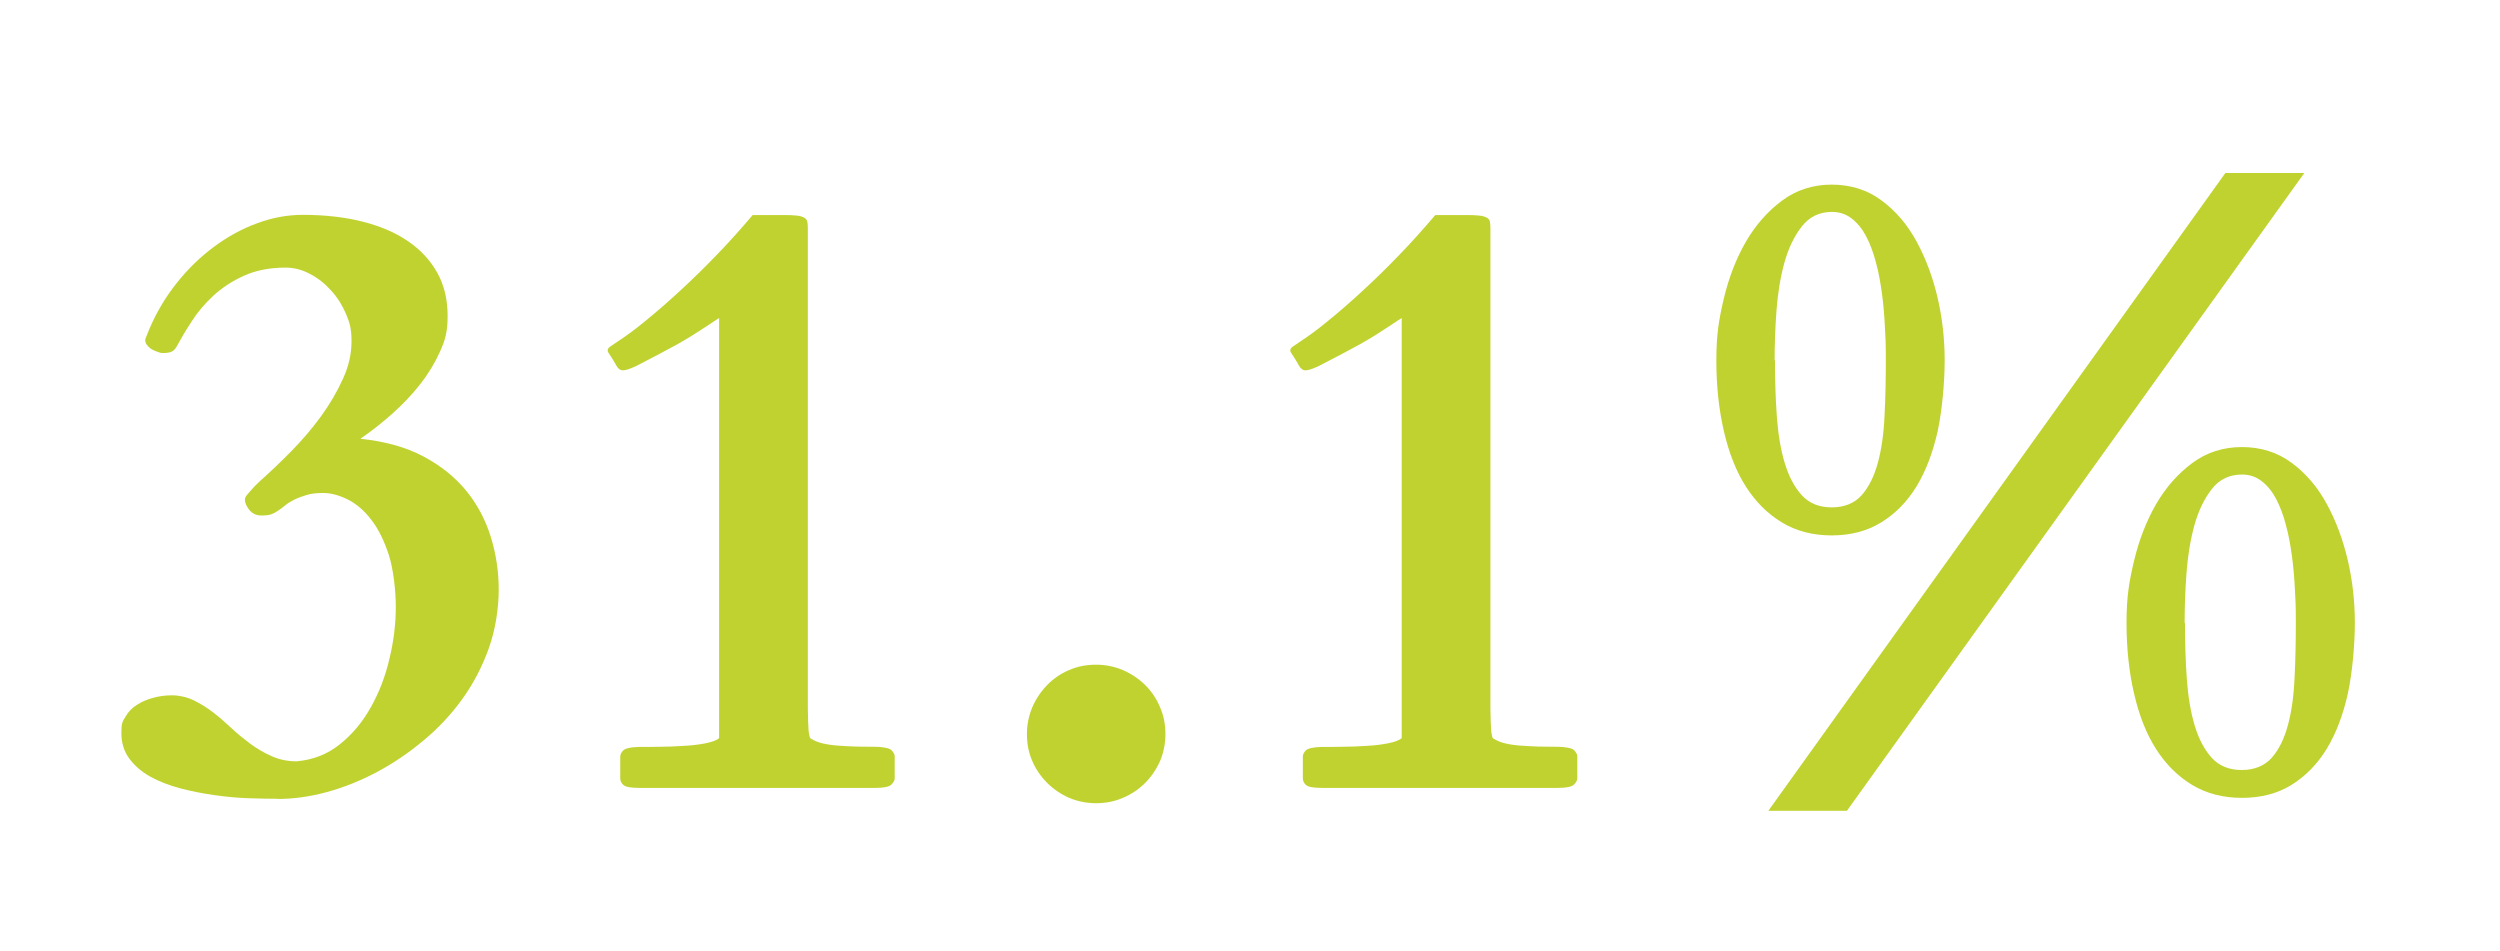
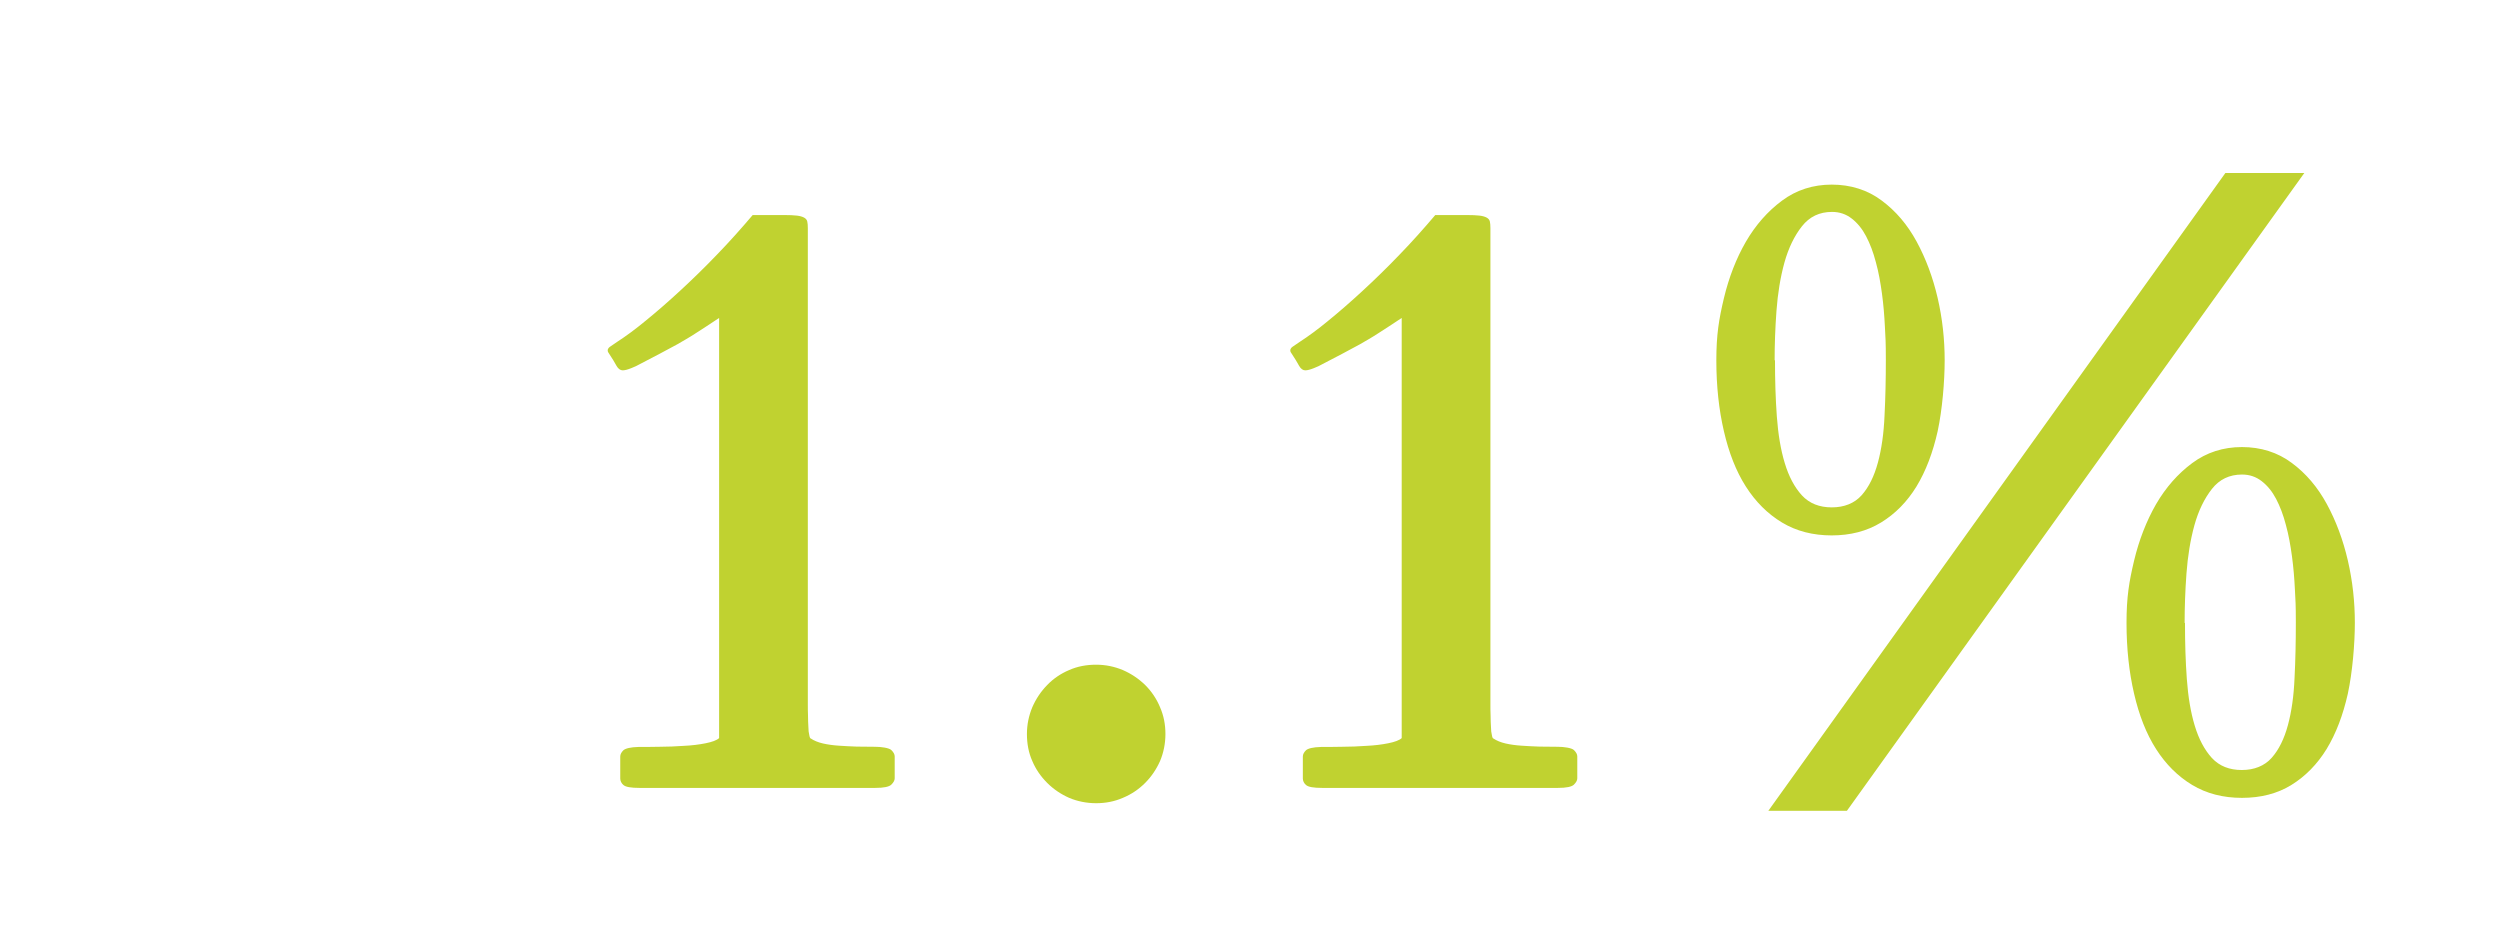
<svg xmlns="http://www.w3.org/2000/svg" id="Layer_1" version="1.1" viewBox="0 0 1355.5 515.7">
  <defs>
    <style> .st0 { isolation: isolate; } .st1 { fill: #c0d230; } </style>
  </defs>
  <g class="st0">
    <g class="st0">
      <g class="st0">
        <g class="st0">
-           <path class="st1" d="M150.6,433.1c-4.7,0-10-.1-16-.3-6-.2-12.2-.8-18.5-1.7s-12.5-2.1-18.5-3.7c-6-1.6-11.4-3.7-16.1-6.3-4.7-2.6-8.5-5.9-11.4-9.8-2.9-3.9-4.3-8.6-4.3-14s.7-6.2,2.3-8.8c1.5-2.6,3.5-4.7,6.1-6.3,2.6-1.7,5.4-2.9,8.7-3.8,3.2-.9,6.6-1.4,10.3-1.4s8.1.9,11.8,2.7c3.7,1.8,7.2,4,10.6,6.6,3.4,2.6,6.7,5.5,10,8.6,3.3,3.1,6.8,5.9,10.4,8.6,3.6,2.6,7.4,4.8,11.5,6.6,4.1,1.8,8.5,2.7,13.3,2.7,8.9-.8,16.7-3.8,23.4-9.2,6.8-5.4,12.4-12.1,16.9-20.2,4.5-8,7.9-16.8,10.1-26.4,2.3-9.5,3.4-18.8,3.4-27.8s-1.3-20.6-3.8-28.4c-2.6-7.8-5.7-14.2-9.6-19.1-3.8-5-8.1-8.6-12.7-10.9-4.7-2.3-9.1-3.5-13.3-3.5s-6.5.4-9,1.1c-2.6.8-4.8,1.6-6.8,2.6-2,1-3.6,2-5,3.2-1.4,1.1-2.6,2.1-3.8,2.8-1.1.8-2.2,1.4-3.4,1.8-1.2.5-3.1.7-5.6.7s-4.8-1-6.4-3c-1.6-2-2.4-3.9-2.4-5.5s.9-2.4,2.8-4.6c1.9-2.2,3.6-4,5.3-5.5,5.4-4.8,11.1-10.2,17-16.2,5.9-6,11.3-12.3,16.1-18.9,4.8-6.6,8.8-13.4,11.9-20.3,3.2-6.9,4.7-13.7,4.7-20.5s-1-10-3-14.8c-2-4.7-4.7-9-8.1-12.7-3.4-3.8-7.2-6.8-11.5-9-4.3-2.3-8.7-3.4-13.2-3.4-8.6,0-16.1,1.5-22.5,4.4-6.5,2.9-12,6.6-16.7,10.9-4.7,4.4-8.6,9-11.7,13.9-3.2,4.9-5.8,9.3-7.9,13.2-.9,1.7-1.9,2.7-3,3.2-1.1.5-2.6.7-4.4.7s-1.7-.1-2.8-.5c-1.1-.3-2.2-.8-3.3-1.4-1.1-.6-2-1.4-2.7-2.3-.8-.9-1.1-2-1.1-3.2,0,.2.1,0,.3-.7.2-.6.5-1.3.8-2,.3-.8.7-1.7,1.1-2.7,3.8-9,8.7-17.3,14.8-25,6.1-7.7,12.8-14.2,20.2-19.7,7.4-5.5,15.2-9.8,23.4-12.8,8.3-3.1,16.5-4.6,24.8-4.6,11.9,0,22.6,1.2,32.2,3.6,9.6,2.4,17.9,5.9,24.8,10.6,6.9,4.7,12.2,10.4,16,17.2,3.8,6.8,5.6,14.7,5.6,23.5s-1.4,13.2-4.2,19.4c-2.8,6.2-6.4,12.1-10.8,17.7-4.4,5.6-9.5,10.9-15.1,15.9-5.6,5-11.4,9.5-17.2,13.5,13.2,1.4,24.6,4.5,34,9.5,9.5,5,17.2,11.2,23.3,18.6,6.1,7.4,10.5,15.8,13.4,25.1,2.9,9.3,4.3,18.9,4.3,28.8s-1.8,21.7-5.4,31.7c-3.6,10-8.4,19.2-14.4,27.5-6,8.3-13,15.8-21.1,22.5-8,6.7-16.5,12.4-25.3,17.1-8.9,4.7-17.9,8.3-27.1,10.8-9.2,2.5-18.1,3.7-26.5,3.7Z" />
          <path class="st1" d="M338.1,425.7c-1.2-1-1.8-2.3-1.8-3.6v-11.9c0-1.2.6-2.3,1.7-3.4,1.1-1,3.9-1.7,8.2-1.8,3.2,0,6.9,0,11.4-.1,4.4,0,8.8-.2,13.2-.5,4.4-.2,8.3-.7,11.8-1.4,3.5-.7,6-1.6,7.3-2.8v-227.8c-5,3.3-9.2,6.1-12.7,8.3-3.5,2.3-6.9,4.2-10,6-3.2,1.7-6.3,3.4-9.5,5.1-3.2,1.7-6.9,3.6-11.3,5.9-.8.5-2.1,1.1-4.1,1.9-2,.8-3.5,1.2-4.7,1.2s-2.4-.8-3.3-2.4c-.8-1.6-2.4-4.1-4.6-7.5-.2-.3-.2-.7-.2-1.1s.4-1.2,1.1-1.7c.8-.5,2.1-1.5,4.1-2.8,4.5-2.9,9.7-6.7,15.5-11.5,5.9-4.8,12.1-10.2,18.6-16.2,6.5-6,13.2-12.5,19.9-19.5,6.8-7,13.2-14.2,19.4-21.5h17.1c2.9,0,5.1.1,6.9.3,1.7.2,3,.6,3.9,1.1.9.5,1.5,1.2,1.7,2.1.2.9.3,2.1.3,3.6v258c0,2.1,0,4.2.1,6.4,0,2.2.1,4.2.2,6,0,1.8.2,3.3.5,4.5.2,1.2.5,1.8.8,1.8,1.8,1.2,4,2.1,6.6,2.7,2.6.6,5.5,1,8.6,1.2,3.1.2,6.3.4,9.7.5,3.4,0,6.7.1,10,.1s7.6.6,8.8,1.8c1.2,1.2,1.8,2.3,1.8,3.4v11.9c0,1.1-.6,2.2-1.8,3.4-1.2,1.2-4.1,1.8-8.8,1.8h-127.7c-4.7,0-7.6-.5-8.8-1.6Z" />
          <path class="st1" d="M556.8,398c0-5.1,1-9.9,2.9-14.5,2-4.6,4.7-8.6,8.1-12.1s7.4-6.2,11.9-8.1c4.5-2,9.4-2.9,14.6-2.9s9.9,1,14.5,2.9c4.6,2,8.6,4.7,12.1,8.1,3.5,3.5,6.2,7.5,8.1,12.1,2,4.6,2.9,9.4,2.9,14.5s-1,10.1-2.9,14.6c-2,4.5-4.7,8.5-8.1,11.9-3.5,3.5-7.5,6.2-12.1,8.1-4.6,2-9.4,2.9-14.5,2.9s-10.1-1-14.6-2.9c-4.5-2-8.5-4.7-11.9-8.1-3.5-3.5-6.2-7.4-8.1-11.9-2-4.5-2.9-9.4-2.9-14.6Z" />
          <path class="st1" d="M708.2,425.7c-1.2-1-1.8-2.3-1.8-3.6v-11.9c0-1.2.6-2.3,1.7-3.4,1.1-1,3.9-1.7,8.2-1.8,3.2,0,6.9,0,11.4-.1,4.4,0,8.8-.2,13.2-.5,4.4-.2,8.3-.7,11.8-1.4,3.5-.7,6-1.6,7.3-2.8v-227.8c-5,3.3-9.2,6.1-12.7,8.3-3.5,2.3-6.9,4.2-10,6-3.2,1.7-6.3,3.4-9.5,5.1-3.2,1.7-6.9,3.6-11.3,5.9-.8.5-2.1,1.1-4.1,1.9-2,.8-3.5,1.2-4.7,1.2s-2.4-.8-3.3-2.4c-.8-1.6-2.4-4.1-4.6-7.5-.2-.3-.2-.7-.2-1.1s.4-1.2,1.1-1.7c.8-.5,2.1-1.5,4.1-2.8,4.5-2.9,9.7-6.7,15.5-11.5,5.9-4.8,12.1-10.2,18.6-16.2,6.5-6,13.2-12.5,19.9-19.5,6.8-7,13.2-14.2,19.4-21.5h17.1c2.9,0,5.1.1,6.9.3,1.7.2,3,.6,3.9,1.1.9.5,1.5,1.2,1.7,2.1.2.9.3,2.1.3,3.6v258c0,2.1,0,4.2.1,6.4,0,2.2.1,4.2.2,6,0,1.8.2,3.3.5,4.5.2,1.2.5,1.8.8,1.8,1.8,1.2,4,2.1,6.6,2.7,2.6.6,5.5,1,8.6,1.2,3.1.2,6.3.4,9.7.5,3.4,0,6.7.1,10,.1s7.6.6,8.8,1.8c1.2,1.2,1.8,2.3,1.8,3.4v11.9c0,1.1-.6,2.2-1.8,3.4s-4.1,1.8-8.8,1.8h-127.7c-4.7,0-7.6-.5-8.8-1.6Z" />
          <path class="st1" d="M993.2,290.3c-10.2,0-19.2-2.3-27-7-7.8-4.7-14.3-11.2-19.6-19.5-5.3-8.3-9.2-18.3-11.9-30-2.7-11.6-4.1-24.4-4.1-38.4s1.4-22.3,4.1-33.7c2.7-11.3,6.7-21.6,11.9-30.6,5.3-9.1,11.8-16.5,19.6-22.3,7.8-5.8,16.8-8.7,27-8.7s19.4,2.9,27,8.6c7.7,5.7,14,13.1,19,22.3,5,9.2,8.8,19.4,11.4,30.6,2.6,11.3,3.8,22.5,3.8,33.8s-1.3,26.8-3.8,38.4c-2.6,11.6-6.4,21.6-11.5,30-5.1,8.3-11.5,14.8-19.2,19.5-7.7,4.7-16.6,7-26.8,7ZM1206.6,93.8h42.8l-248,345.8h-42.6l247.8-345.8ZM962.4,195.4c0,10.7.3,20.8,1,30.4.7,9.6,2.1,18.1,4.3,25.3,2.2,7.3,5.3,13.1,9.3,17.5,4.1,4.4,9.5,6.5,16.2,6.5s12.3-2.2,16.2-6.6c3.9-4.4,6.8-10.3,8.8-17.7,2-7.4,3.2-15.9,3.6-25.6.5-9.7.7-19.7.7-30.1s-.2-11.6-.5-17.8c-.3-6.2-.8-12.2-1.6-18.1-.8-5.9-1.8-11.6-3.3-17-1.4-5.4-3.2-10.1-5.3-14.1-2.1-4-4.7-7.2-7.8-9.6-3.1-2.4-6.6-3.6-10.7-3.6-6.8,0-12.2,2.6-16.3,7.8-4.1,5.2-7.3,11.8-9.5,19.7-2.2,8-3.6,16.7-4.3,26.1-.7,9.5-1,18.4-1,26.8ZM1215.6,432.6c-10.2,0-19.2-2.3-27-7-7.8-4.7-14.3-11.2-19.6-19.5-5.3-8.3-9.2-18.3-11.9-30-2.7-11.6-4.1-24.4-4.1-38.4s1.4-22.3,4.1-33.7c2.7-11.3,6.7-21.5,11.9-30.6,5.3-9.1,11.8-16.5,19.6-22.3,7.8-5.8,16.8-8.7,27-8.7s19.4,2.9,27,8.6c7.7,5.7,14,13.1,19,22.3,5,9.2,8.8,19.4,11.4,30.6,2.6,11.3,3.8,22.5,3.8,33.8s-1.3,26.8-3.8,38.4c-2.6,11.6-6.4,21.6-11.5,30-5.1,8.3-11.5,14.8-19.1,19.5s-16.6,7-26.8,7ZM1184.7,337.8c0,10.7.3,20.8,1,30.4.7,9.6,2.1,18.1,4.3,25.3,2.2,7.3,5.3,13.1,9.3,17.5,4.1,4.4,9.5,6.5,16.2,6.5s12.3-2.2,16.2-6.6c3.9-4.4,6.8-10.3,8.8-17.7,2-7.4,3.2-15.9,3.6-25.6.5-9.7.7-19.7.7-30.1s-.2-11.6-.5-17.8c-.3-6.2-.8-12.2-1.6-18.1-.8-5.9-1.8-11.6-3.3-17-1.4-5.4-3.2-10.1-5.3-14.1-2.1-4-4.7-7.2-7.8-9.6-3.1-2.4-6.6-3.6-10.7-3.6-6.8,0-12.2,2.6-16.3,7.8-4.1,5.2-7.3,11.8-9.5,19.7-2.2,8-3.6,16.7-4.3,26.1-.7,9.5-1,18.4-1,26.8Z" />
        </g>
      </g>
    </g>
  </g>
</svg>